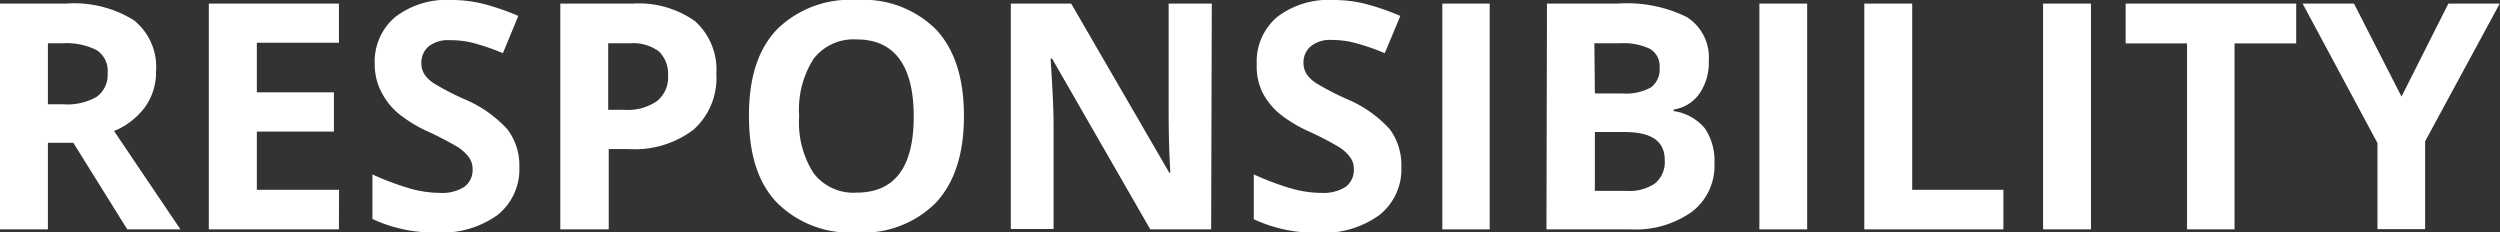
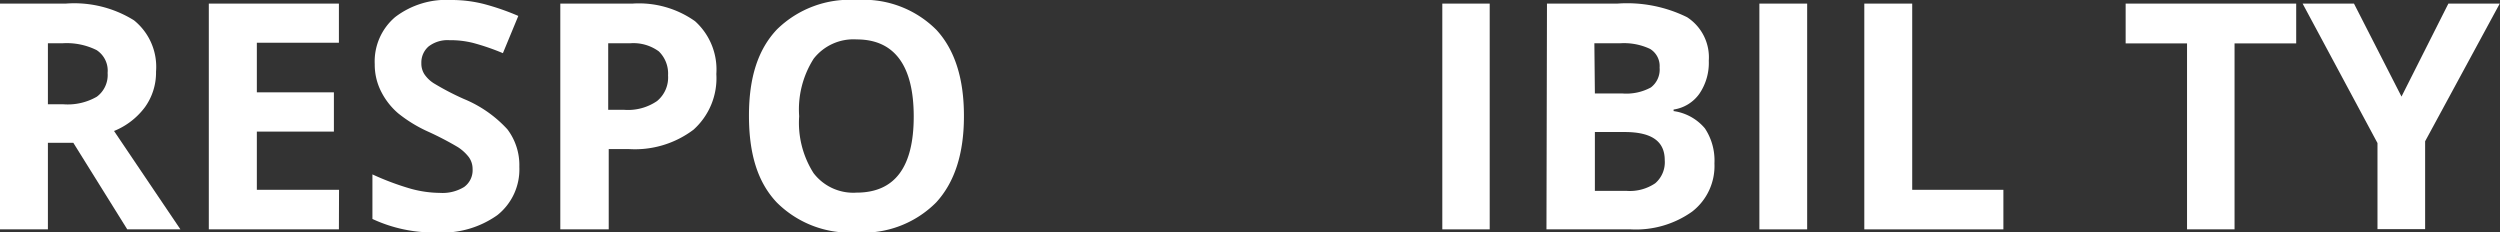
<svg xmlns="http://www.w3.org/2000/svg" viewBox="0 0 194.67 18.1">
  <rect x="0" y="0" width="194.67" height="18.1" fill="#333333" stroke="none" />
  <defs>
    <style>.cls-1{fill:#fff;}</style>
  </defs>
  <title>vision-responsibility</title>
  <g id="Layer_2" data-name="Layer 2">
    <g id="Layer_1-2" data-name="Layer 1">
      <path class="cls-1" d="M3.73,11.12v6.74H0V.28H5.12a8.8,8.8,0,0,1,5.31,1.3,4.65,4.65,0,0,1,1.72,4,4.61,4.61,0,0,1-.86,2.76A5.64,5.64,0,0,1,8.88,10.2q4,5.93,5.17,7.66H9.91l-4.2-6.74Zm0-3h1.2a4.54,4.54,0,0,0,2.61-.59,2.1,2.1,0,0,0,.84-1.85,1.91,1.91,0,0,0-.86-1.78,5.23,5.23,0,0,0-2.66-.53H3.73Z" />
      <path class="cls-1" d="M26.39,17.86H16.26V.28H26.39V3.33H20V7.19h6v3.06H20v4.53h6.4Z" />
      <path class="cls-1" d="M40.44,13a4.54,4.54,0,0,1-1.71,3.75A7.4,7.4,0,0,1,34,18.1a11.26,11.26,0,0,1-5-1.05V13.58a21.08,21.08,0,0,0,3,1.12,8.77,8.77,0,0,0,2.26.32,3.22,3.22,0,0,0,1.88-.46,1.61,1.61,0,0,0,.66-1.4,1.57,1.57,0,0,0-.29-.92,3.43,3.43,0,0,0-.85-.78,24.11,24.11,0,0,0-2.28-1.19A10.77,10.77,0,0,1,31,8.82a5.47,5.47,0,0,1-1.29-1.63A4.62,4.62,0,0,1,29.18,5a4.53,4.53,0,0,1,1.59-3.67A6.56,6.56,0,0,1,35.14,0a10.15,10.15,0,0,1,2.61.33,19,19,0,0,1,2.61.91l-1.2,2.9a18.1,18.1,0,0,0-2.33-.8A7.19,7.19,0,0,0,35,3.13a2.41,2.41,0,0,0-1.63.49,1.65,1.65,0,0,0-.56,1.29,1.54,1.54,0,0,0,.23.86,2.48,2.48,0,0,0,.73.71,20.6,20.6,0,0,0,2.36,1.23,9.5,9.5,0,0,1,3.38,2.36A4.62,4.62,0,0,1,40.44,13Z" />
      <path class="cls-1" d="M55.78,5.76A5.38,5.38,0,0,1,54,10.1a7.57,7.57,0,0,1-5,1.51h-1.6v6.25H43.63V.28h5.62a7.56,7.56,0,0,1,4.87,1.37A5.06,5.06,0,0,1,55.78,5.76ZM47.36,8.55h1.23a4,4,0,0,0,2.57-.68,2.37,2.37,0,0,0,.86-2A2.41,2.41,0,0,0,51.3,4a3.35,3.35,0,0,0-2.24-.63h-1.7Z" />
      <path class="cls-1" d="M75.06,9.05c0,2.91-.72,5.14-2.16,6.71a8,8,0,0,1-6.21,2.34,8.06,8.06,0,0,1-6.21-2.34C59,14.19,58.32,12,58.32,9s.72-5.16,2.17-6.7A8.09,8.09,0,0,1,66.71,0a8,8,0,0,1,6.21,2.33Q75.07,4.67,75.06,9.05Zm-12.83,0a7.29,7.29,0,0,0,1.12,4.43A3.89,3.89,0,0,0,66.69,15c3,0,4.46-2,4.46-5.93s-1.48-6-4.44-6a3.93,3.93,0,0,0-3.35,1.5A7.35,7.35,0,0,0,62.23,9.05Z" />
-       <path class="cls-1" d="M94.31,17.86H89.57L81.92,4.56h-.11c.15,2.35.23,4,.23,5v8.27H78.71V.28h4.7l7.64,13.17h.08C91,11.16,91,9.55,91,8.6V.28h3.36Z" />
-       <path class="cls-1" d="M109.12,13a4.52,4.52,0,0,1-1.72,3.75,7.4,7.4,0,0,1-4.77,1.37,11.32,11.32,0,0,1-5-1.05V13.58a21.14,21.14,0,0,0,3,1.12,8.7,8.7,0,0,0,2.25.32,3.26,3.26,0,0,0,1.89-.46,1.63,1.63,0,0,0,.65-1.4,1.5,1.5,0,0,0-.29-.92,3.1,3.1,0,0,0-.85-.78A24.11,24.11,0,0,0,102,10.27a10.67,10.67,0,0,1-2.41-1.45,5.47,5.47,0,0,1-1.29-1.63A4.62,4.62,0,0,1,97.86,5a4.55,4.55,0,0,1,1.58-3.67A6.58,6.58,0,0,1,103.81,0a10.17,10.17,0,0,1,2.62.33,19,19,0,0,1,2.61.91l-1.21,2.9a17.59,17.59,0,0,0-2.33-.8,7.08,7.08,0,0,0-1.81-.23,2.39,2.39,0,0,0-1.62.49,1.63,1.63,0,0,0-.57,1.29,1.62,1.62,0,0,0,.23.86,2.61,2.61,0,0,0,.73.71,21.56,21.56,0,0,0,2.36,1.23,9.46,9.46,0,0,1,3.39,2.36A4.68,4.68,0,0,1,109.12,13Z" />
      <path class="cls-1" d="M112.31,17.86V.28H116V17.86Z" />
      <path class="cls-1" d="M120.46.28h5.48a10.56,10.56,0,0,1,5.43,1.06,3.72,3.72,0,0,1,1.69,3.39,4.26,4.26,0,0,1-.74,2.58,3,3,0,0,1-2,1.22v.12A3.88,3.88,0,0,1,132.76,10a4.52,4.52,0,0,1,.74,2.72,4.49,4.49,0,0,1-1.74,3.76A7.54,7.54,0,0,1,127,17.86h-6.58Zm3.73,7h2.17a4,4,0,0,0,2.19-.47,1.75,1.75,0,0,0,.68-1.55,1.56,1.56,0,0,0-.74-1.45,4.77,4.77,0,0,0-2.34-.44h-2Zm0,3v4.58h2.43a3.53,3.53,0,0,0,2.27-.59,2.16,2.16,0,0,0,.74-1.8c0-1.46-1-2.19-3.13-2.19Z" />
      <path class="cls-1" d="M137,17.86V.28h3.72V17.86Z" />
      <path class="cls-1" d="M145.17,17.86V.28h3.73v14.5H156v3.08Z" />
-       <path class="cls-1" d="M159.09,17.86V.28h3.73V17.86Z" />
      <path class="cls-1" d="M174,17.86H170.3V3.38h-4.78V.28H178.8v3.1H174Z" />
      <path class="cls-1" d="M187,7.52,190.65.28h4L188.84,11v6.84h-3.71V11.14L179.3.28h4Z" />
    </g>
  </g>
</svg>